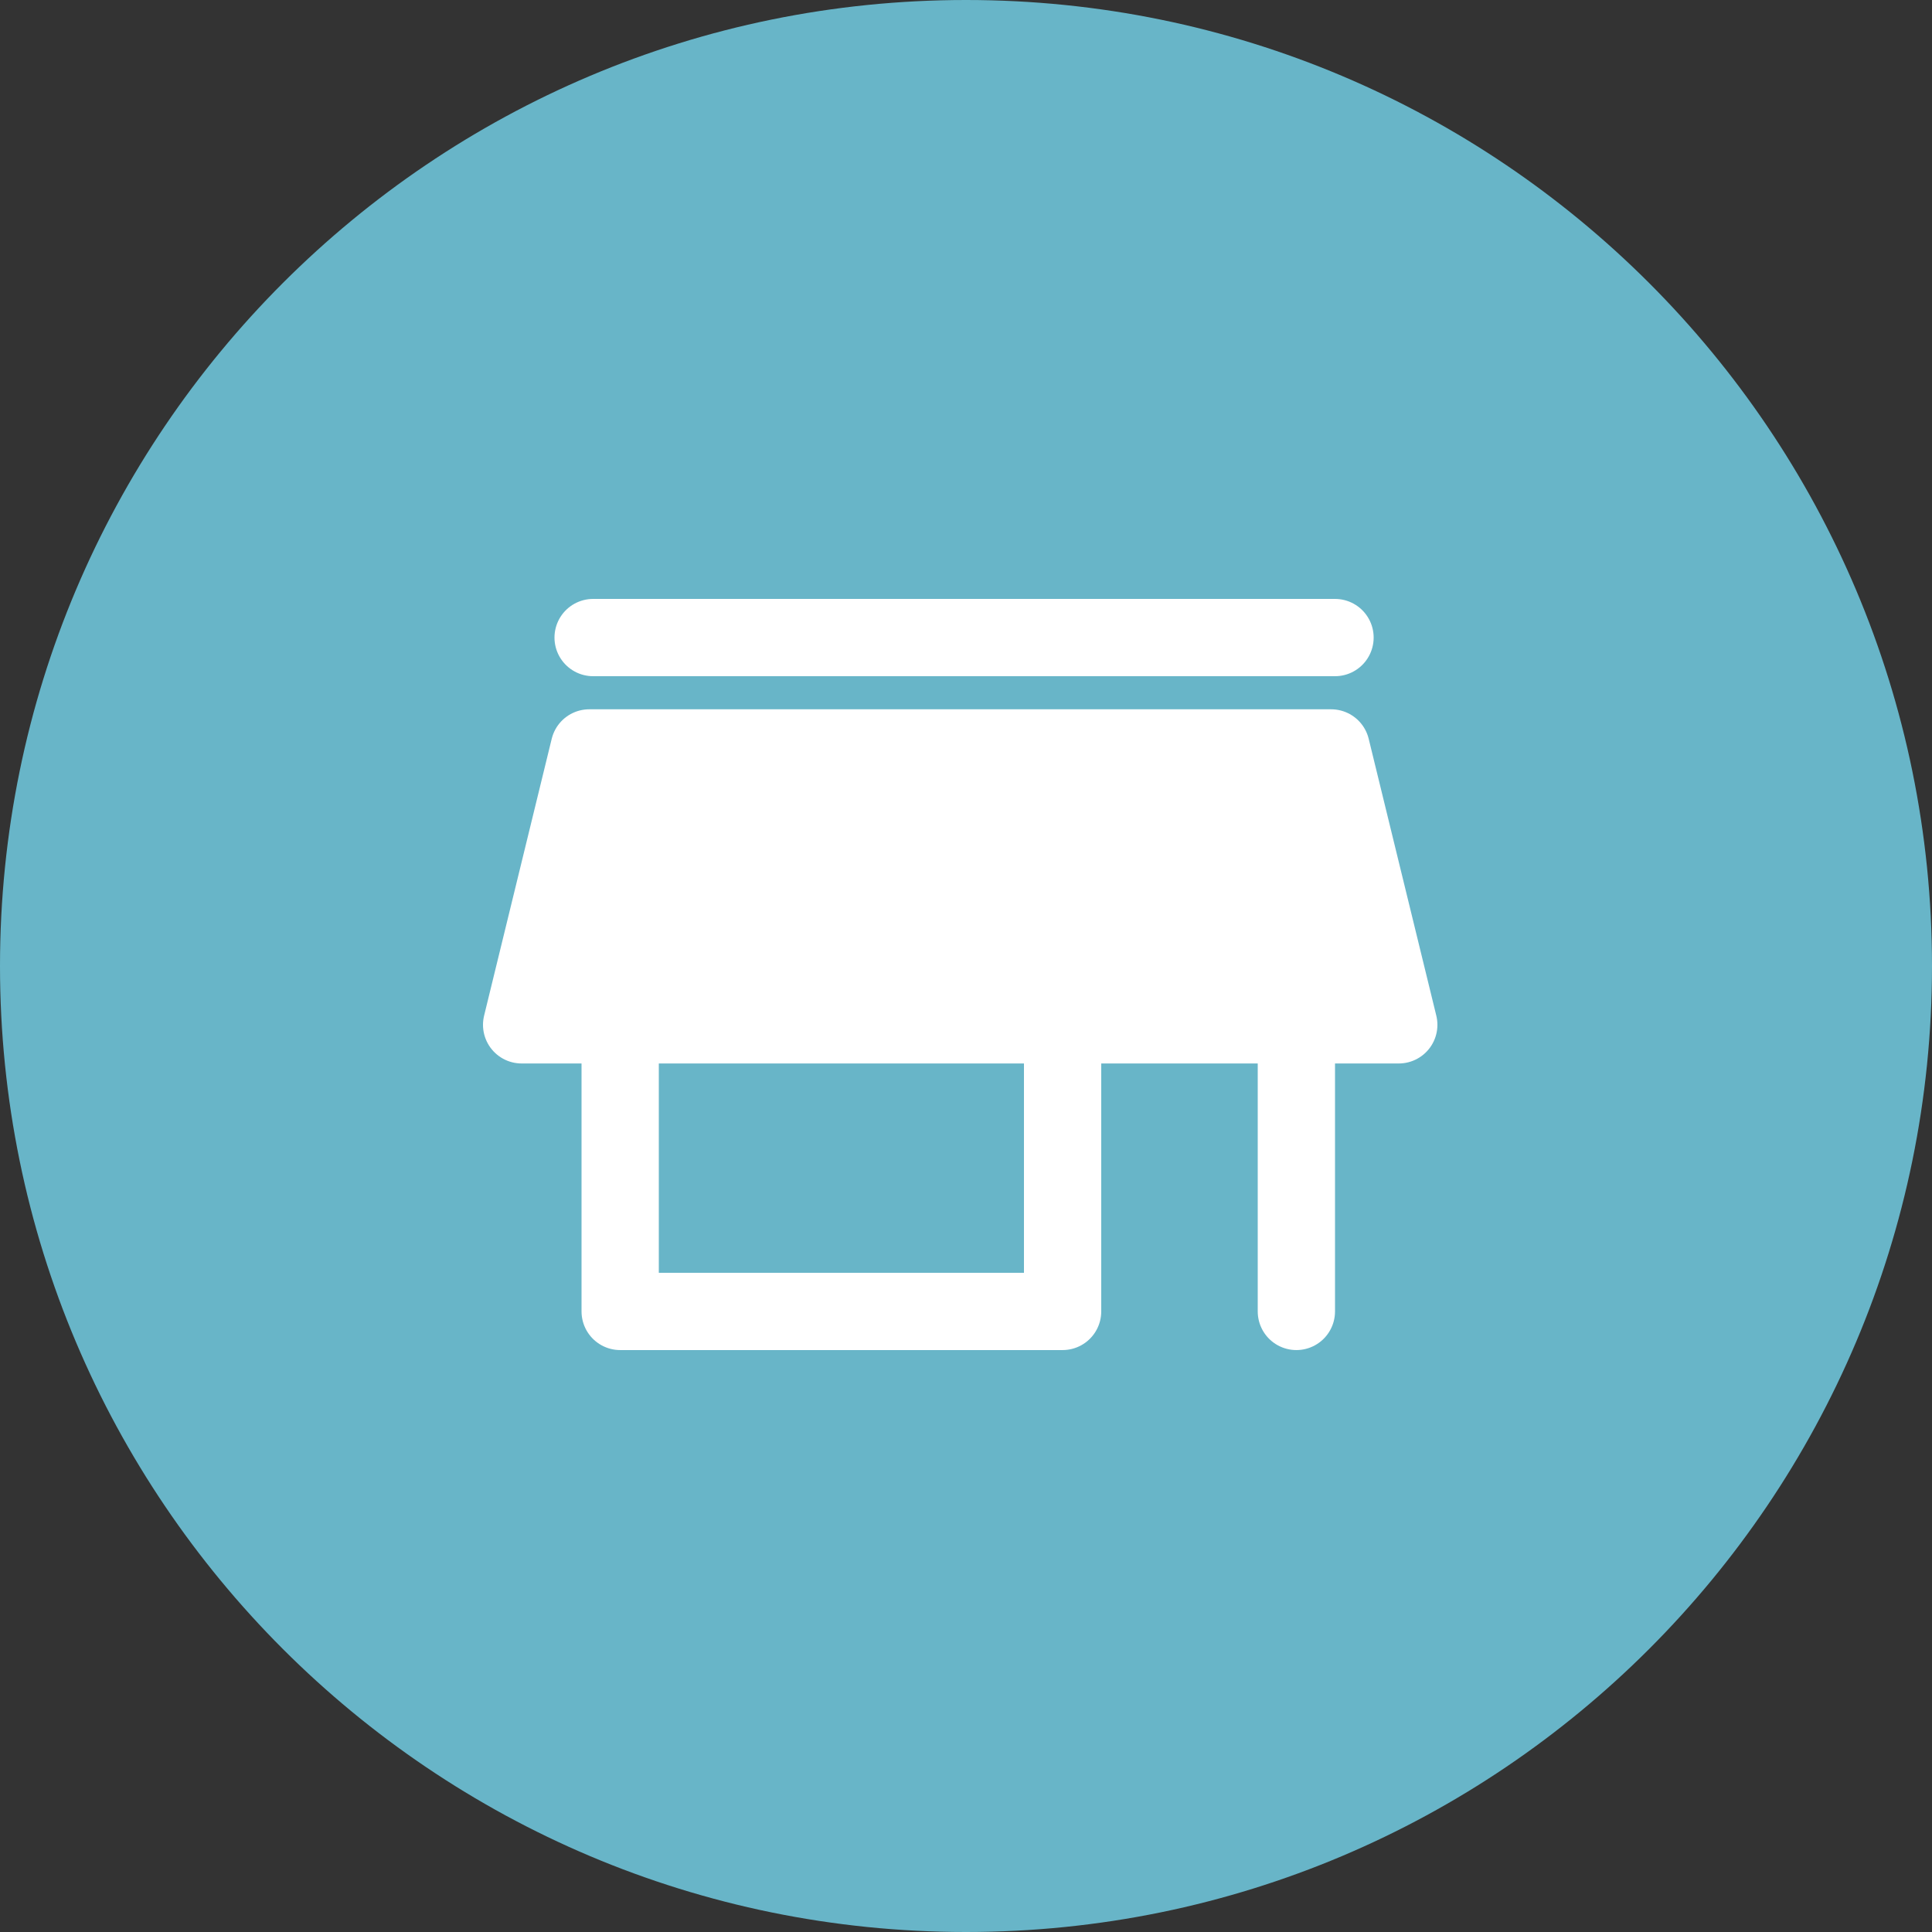
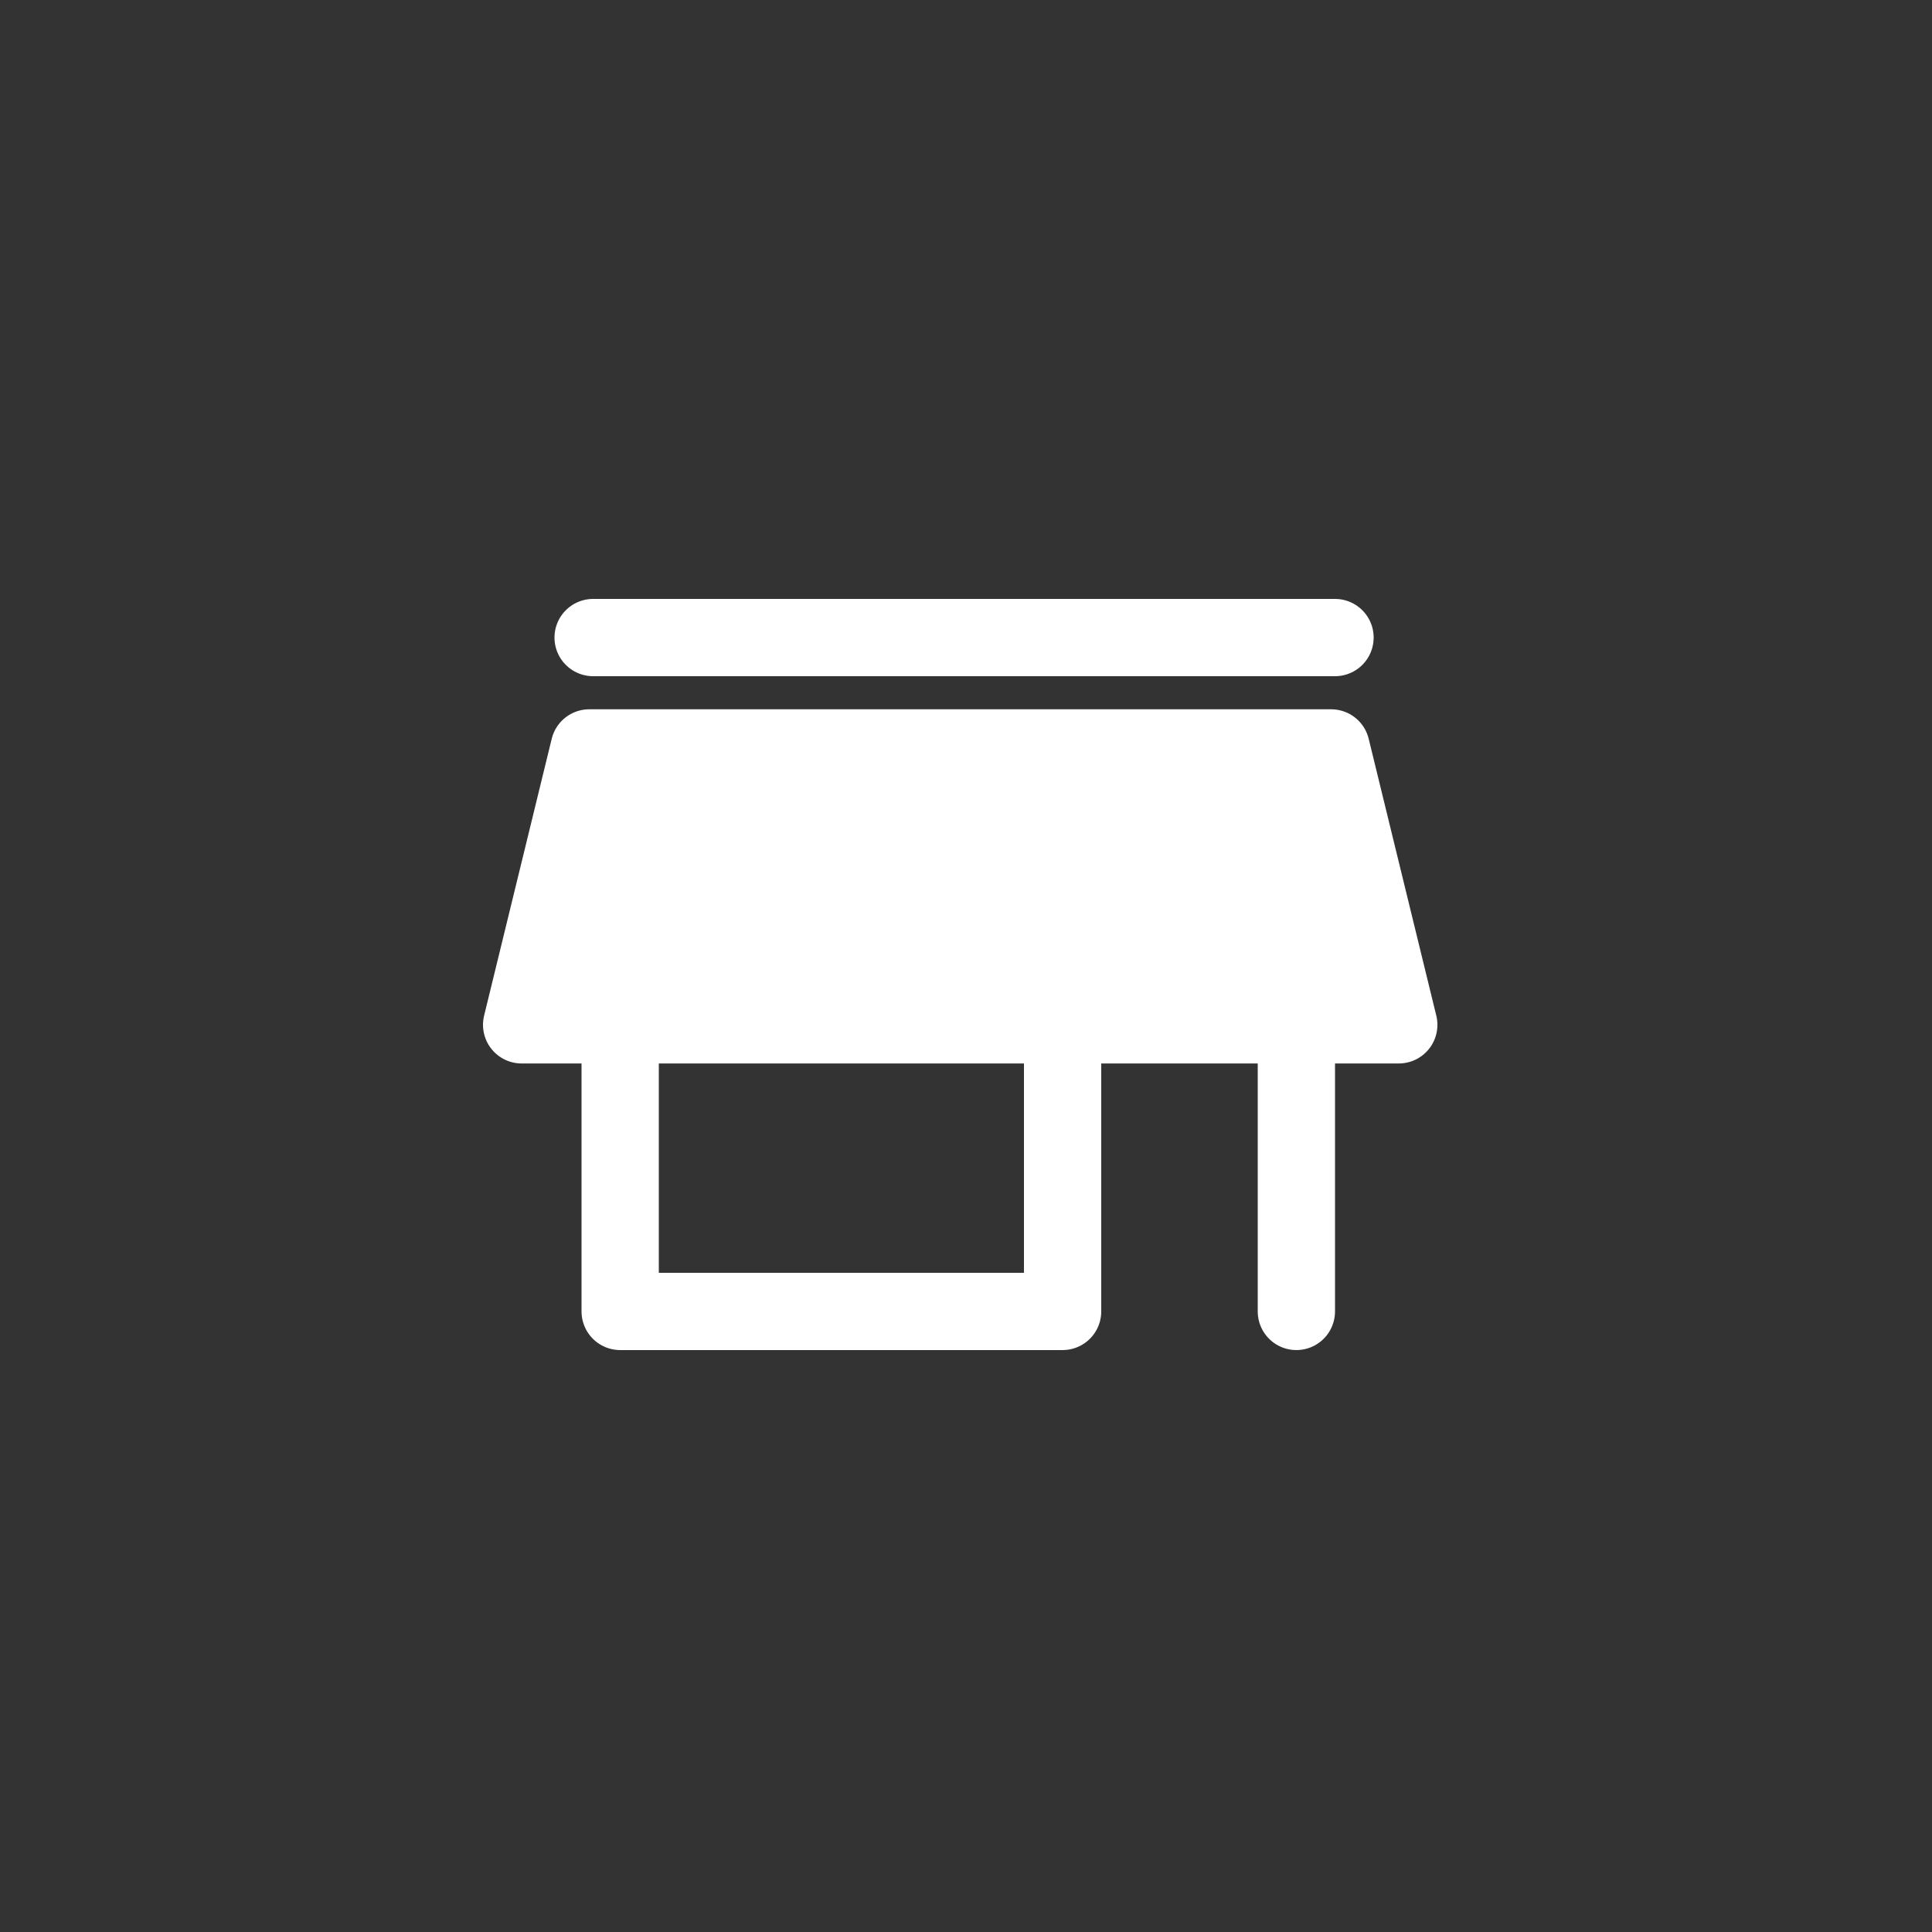
<svg xmlns="http://www.w3.org/2000/svg" width="100" height="100" viewBox="0 0 100 100" fill="none">
  <rect x="0" y="0" width="100" height="100" fill="#333333" stroke="none" />
-   <path d="M50 100C77.614 100 100 77.614 100 50C100 22.386 77.614 0 50 0C22.386 0 0 22.386 0 50C0 77.614 22.386 100 50 100Z" fill="#68B5C8" />
  <path d="M51 43.624H36.1C35.04 43.627 34.025 44.051 33.275 44.802C32.526 45.553 32.103 46.571 32.1 47.633V67.879H55V47.633C54.997 46.571 54.574 45.553 53.825 44.802C53.075 44.051 52.06 43.627 51 43.624V43.624Z" stroke="white" stroke-width="4" stroke-miterlimit="10" stroke-linecap="round" stroke-linejoin="round" />
  <path d="M67.1 49.437V67.879" stroke="white" stroke-width="4" stroke-miterlimit="10" stroke-linecap="round" stroke-linejoin="round" />
  <path d="M30.7 33H69.1" stroke="white" stroke-width="4" stroke-miterlimit="10" stroke-linecap="round" stroke-linejoin="round" />
  <path d="M72.4 53.045H27L30.5 38.713H68.9L72.4 53.045Z" fill="white" stroke="white" stroke-width="4" stroke-miterlimit="10" stroke-linecap="round" stroke-linejoin="round" />
</svg>